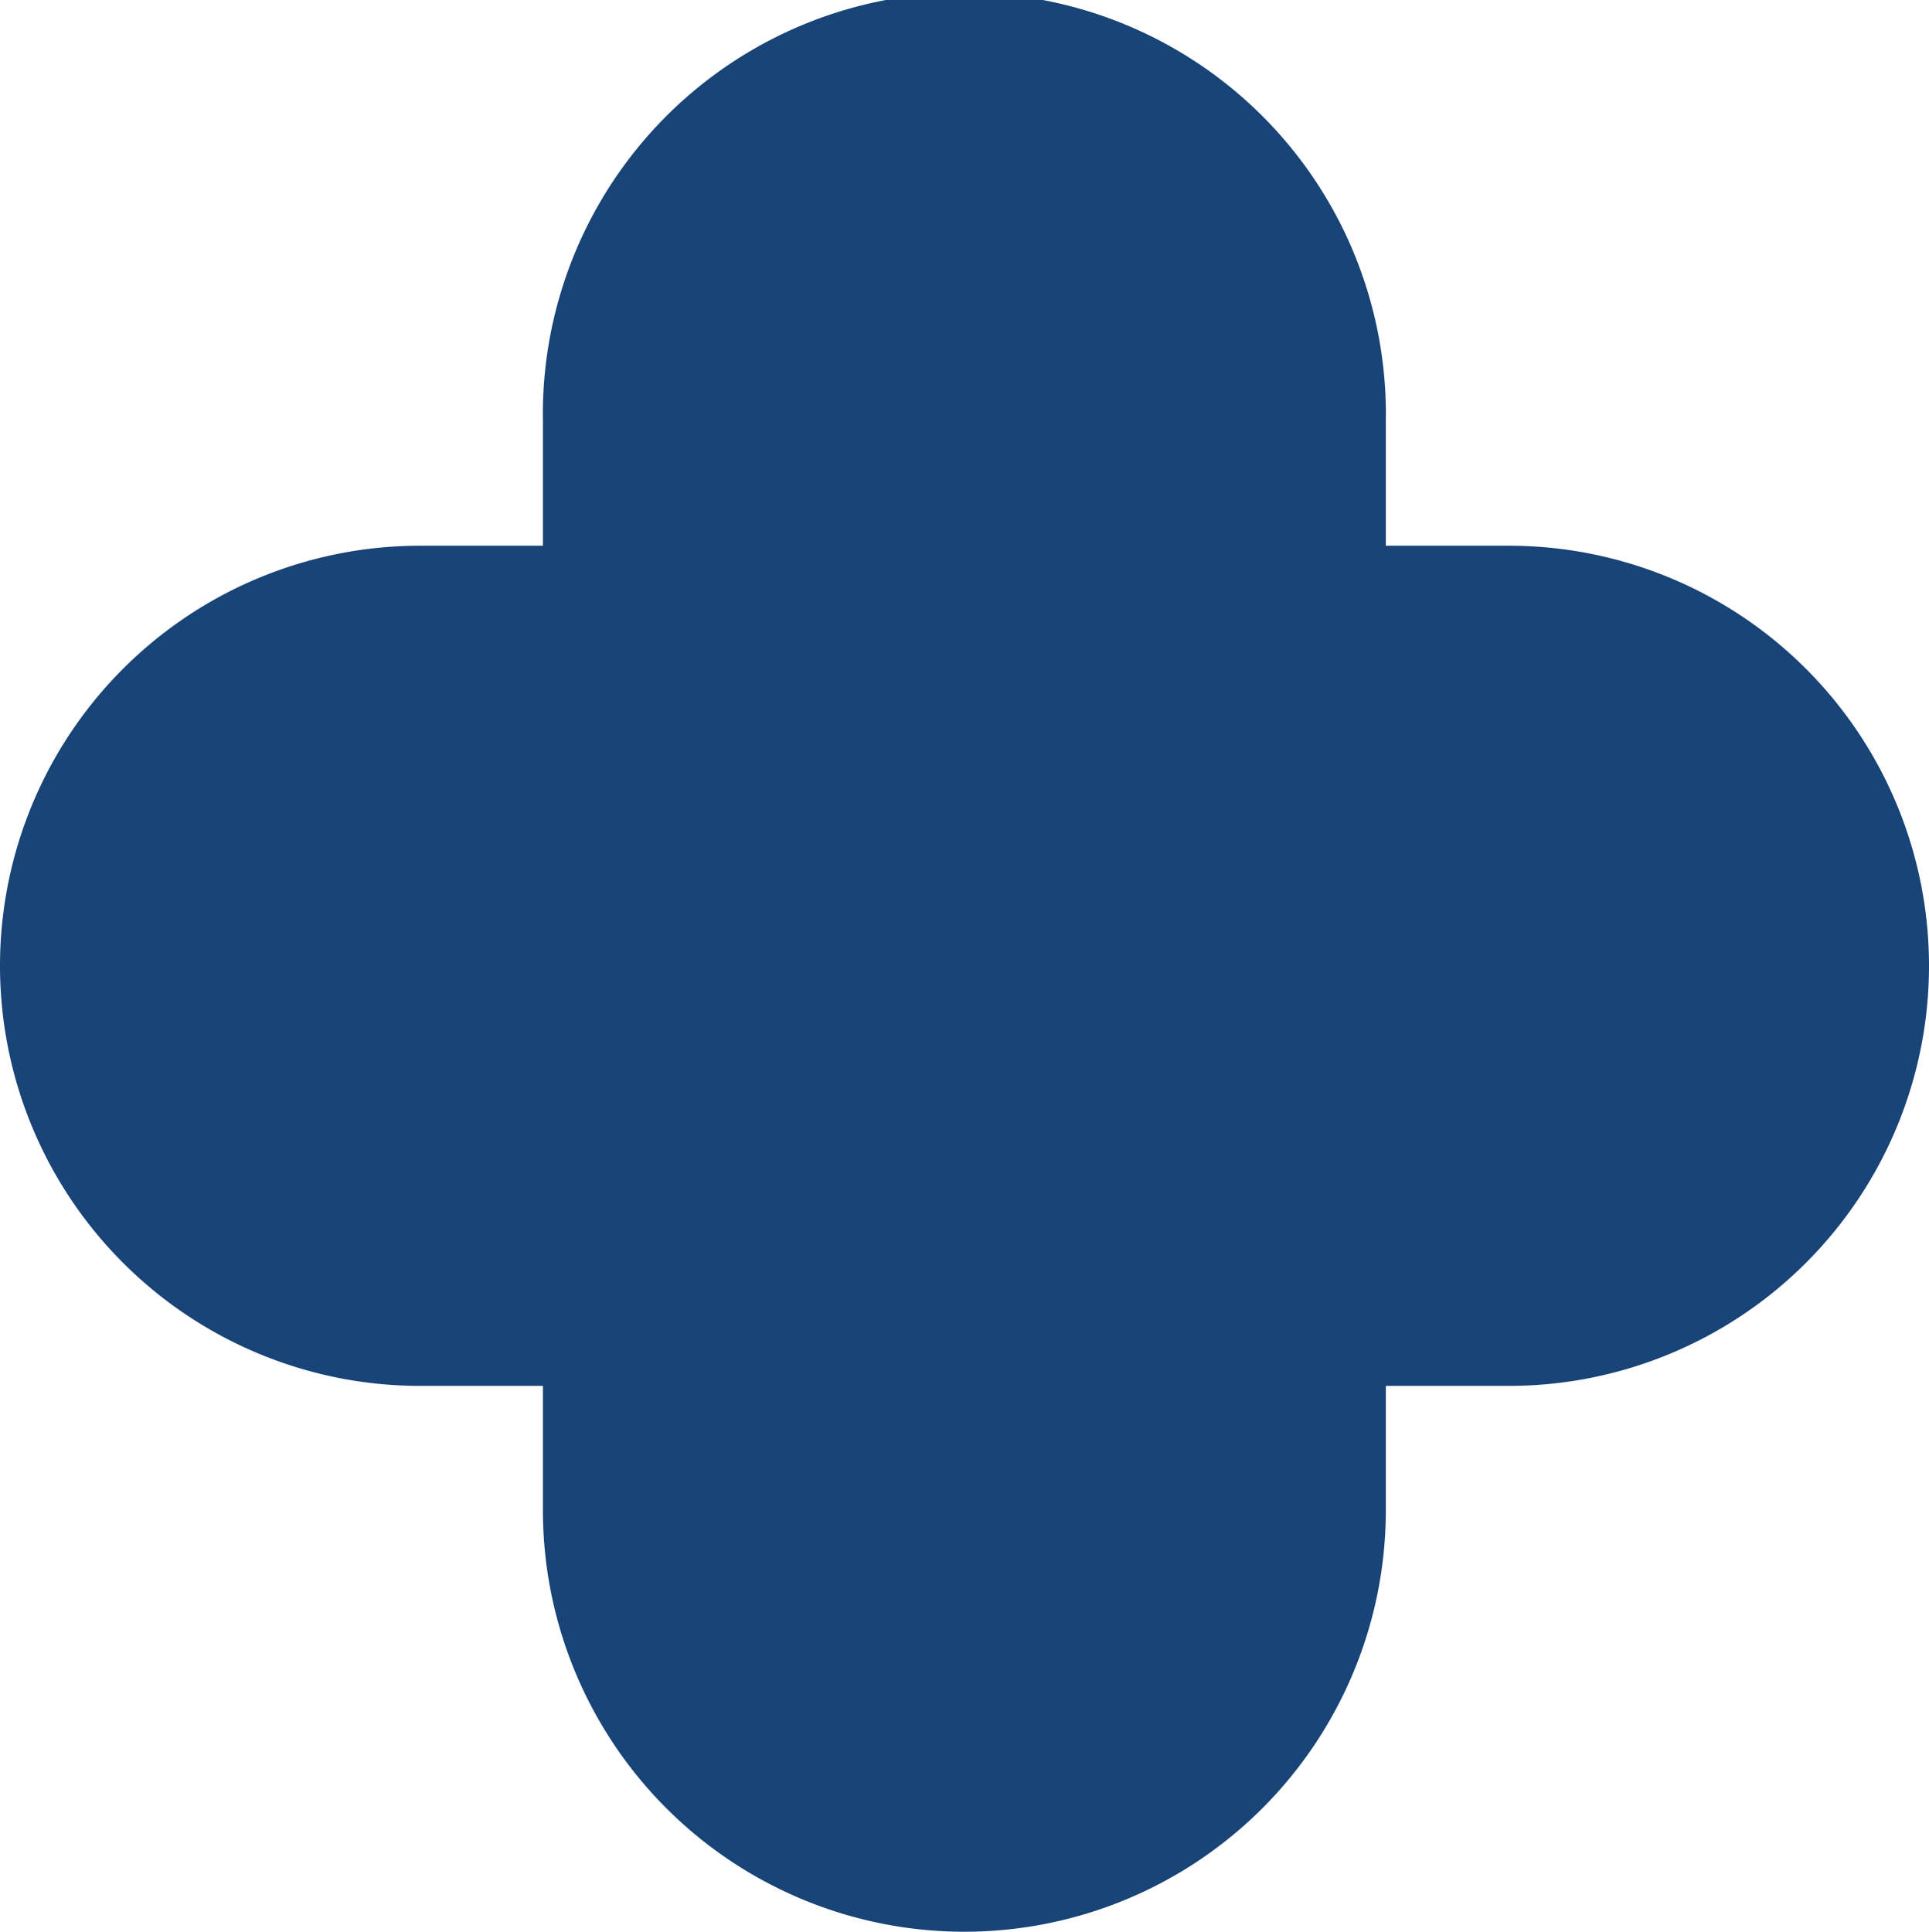
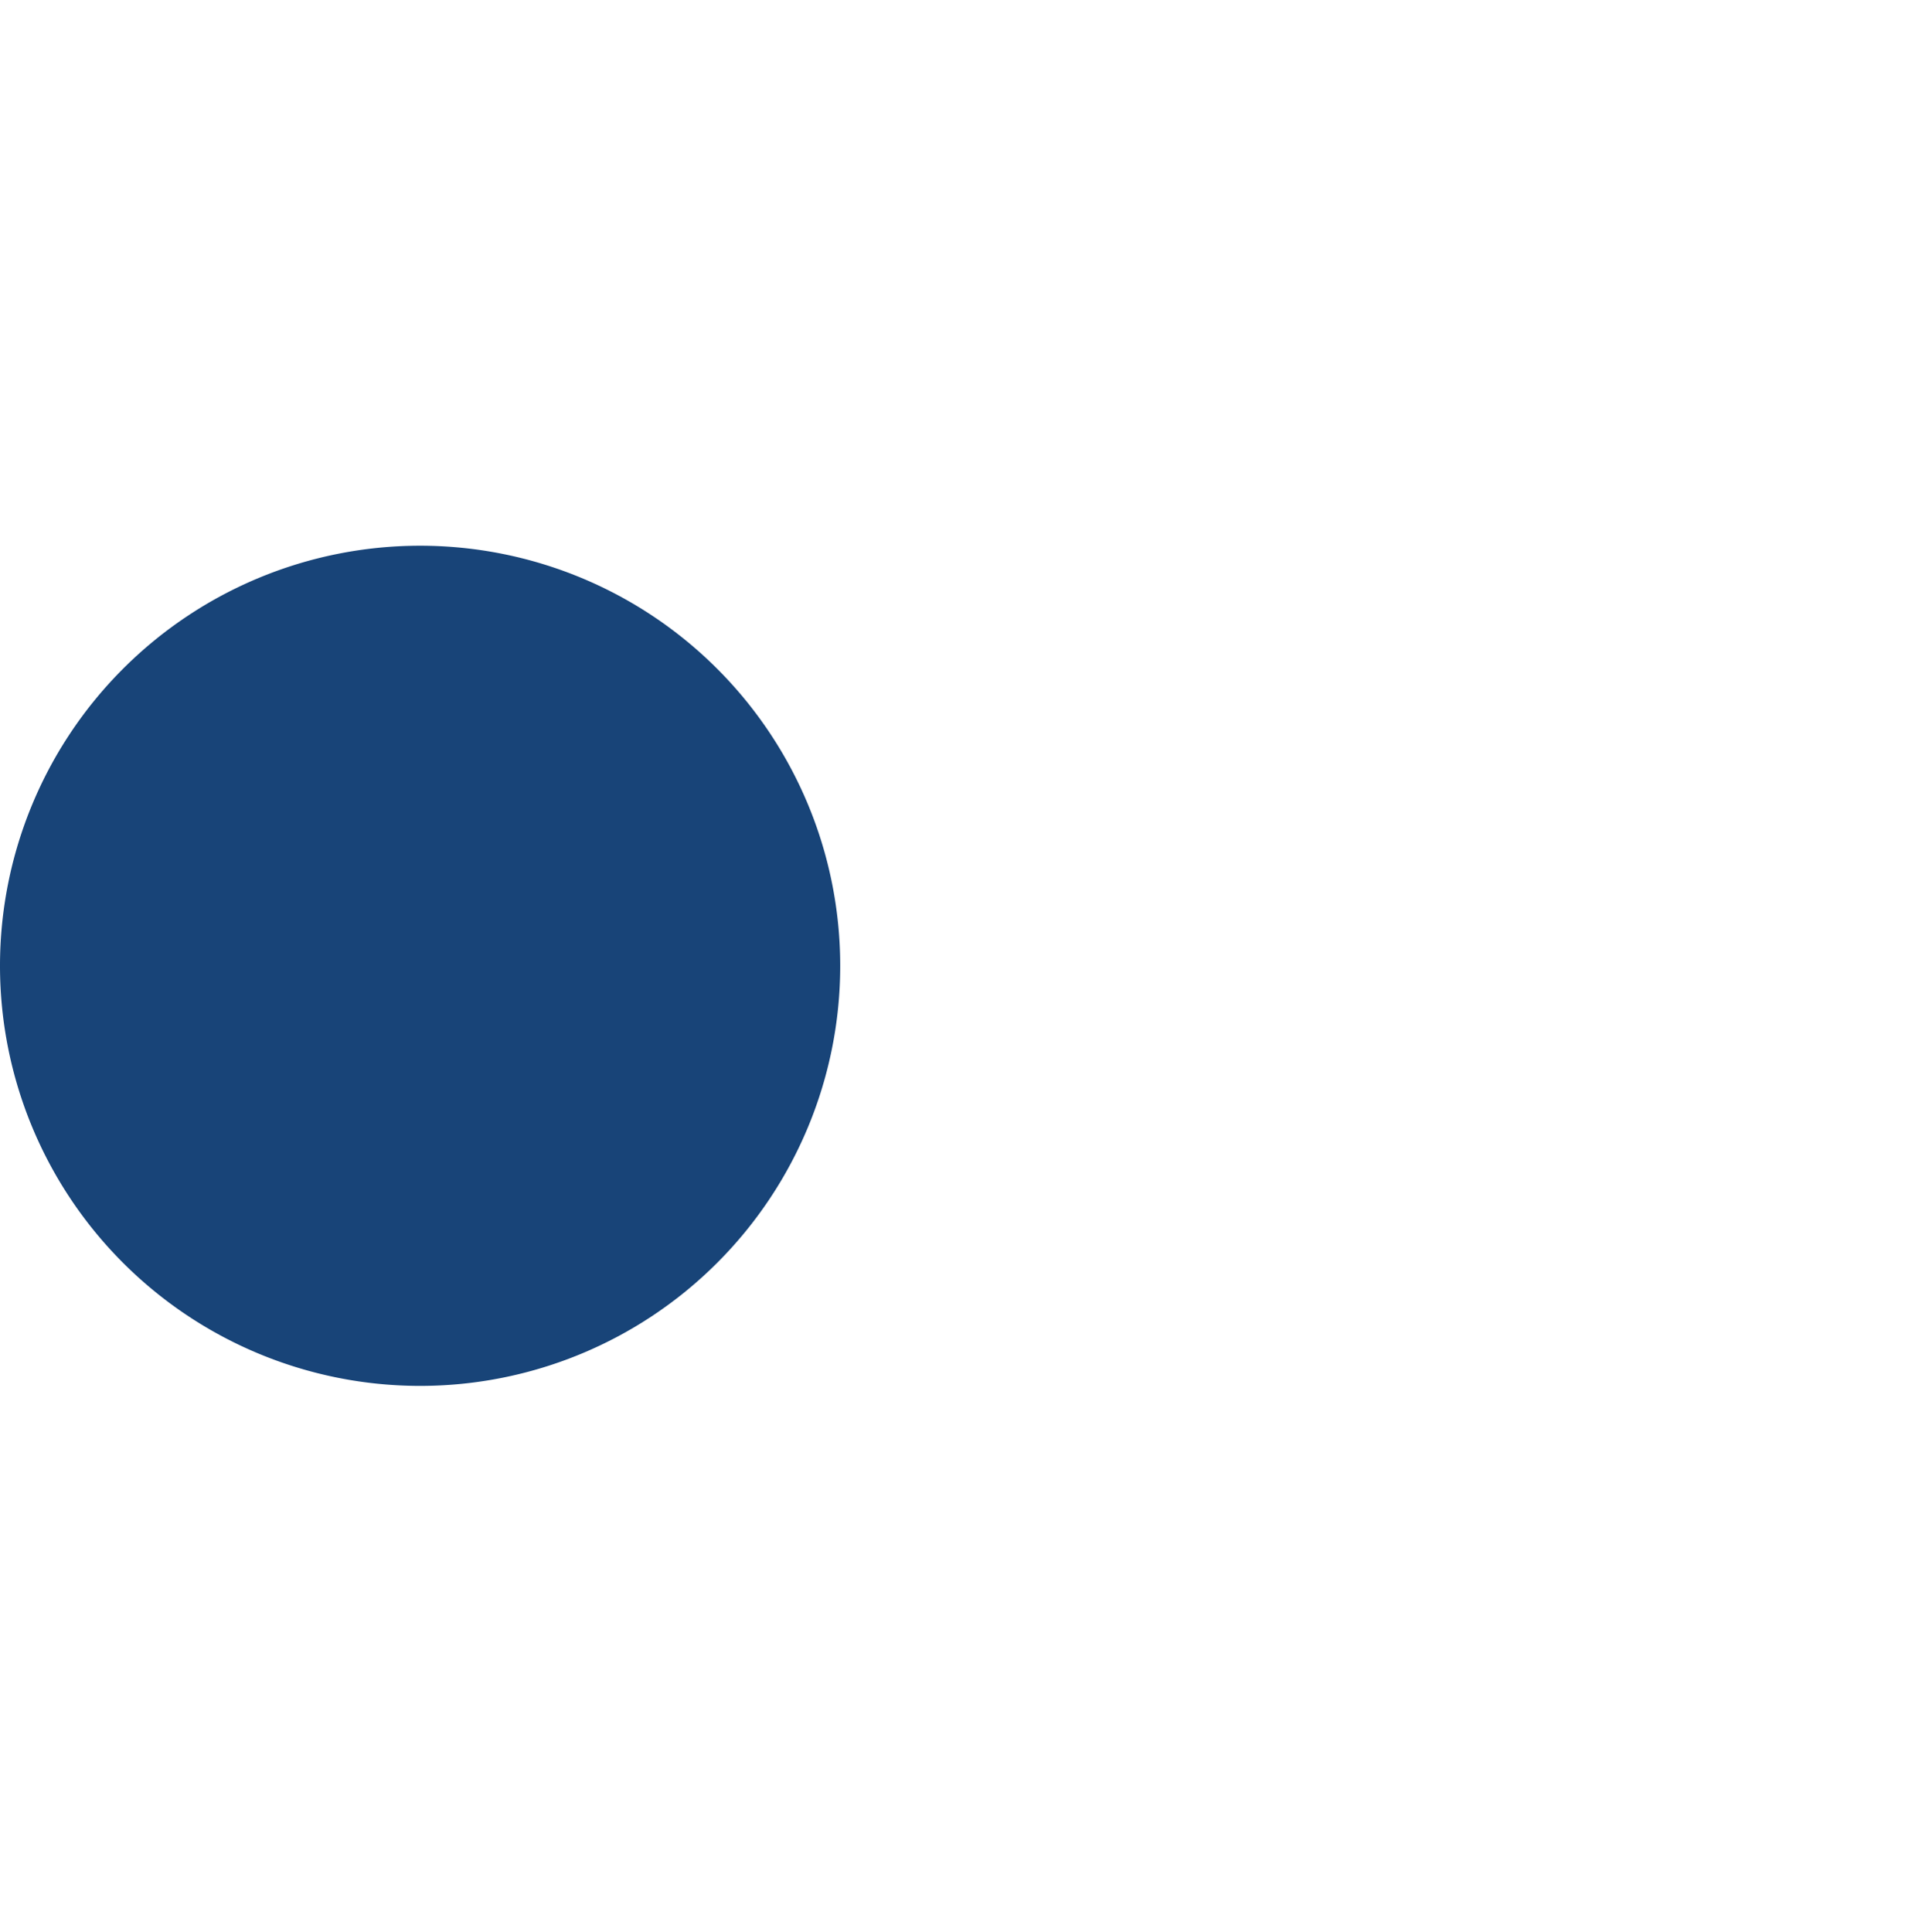
<svg xmlns="http://www.w3.org/2000/svg" viewBox="0 0 150.01 150.23">
  <title>xbsr</title>
  <g id="Layer_2" data-name="Layer 2">
    <g id="Layer_1-2" data-name="Layer 1">
-       <path d="M75,150.23a32.78,32.78,0,0,1-32.78-32.78V32.78a32.78,32.78,0,1,1,65.55,0v84.67A32.78,32.78,0,0,1,75,150.23Z" style="fill:#184478" />
-       <path d="M117.34,107.78H32.67a32.67,32.67,0,0,1,0-65.34h84.67a32.67,32.67,0,0,1,0,65.34Z" style="fill:#184478" />
+       <path d="M117.34,107.78H32.67a32.67,32.67,0,0,1,0-65.34a32.67,32.67,0,0,1,0,65.34Z" style="fill:#184478" />
    </g>
  </g>
</svg>